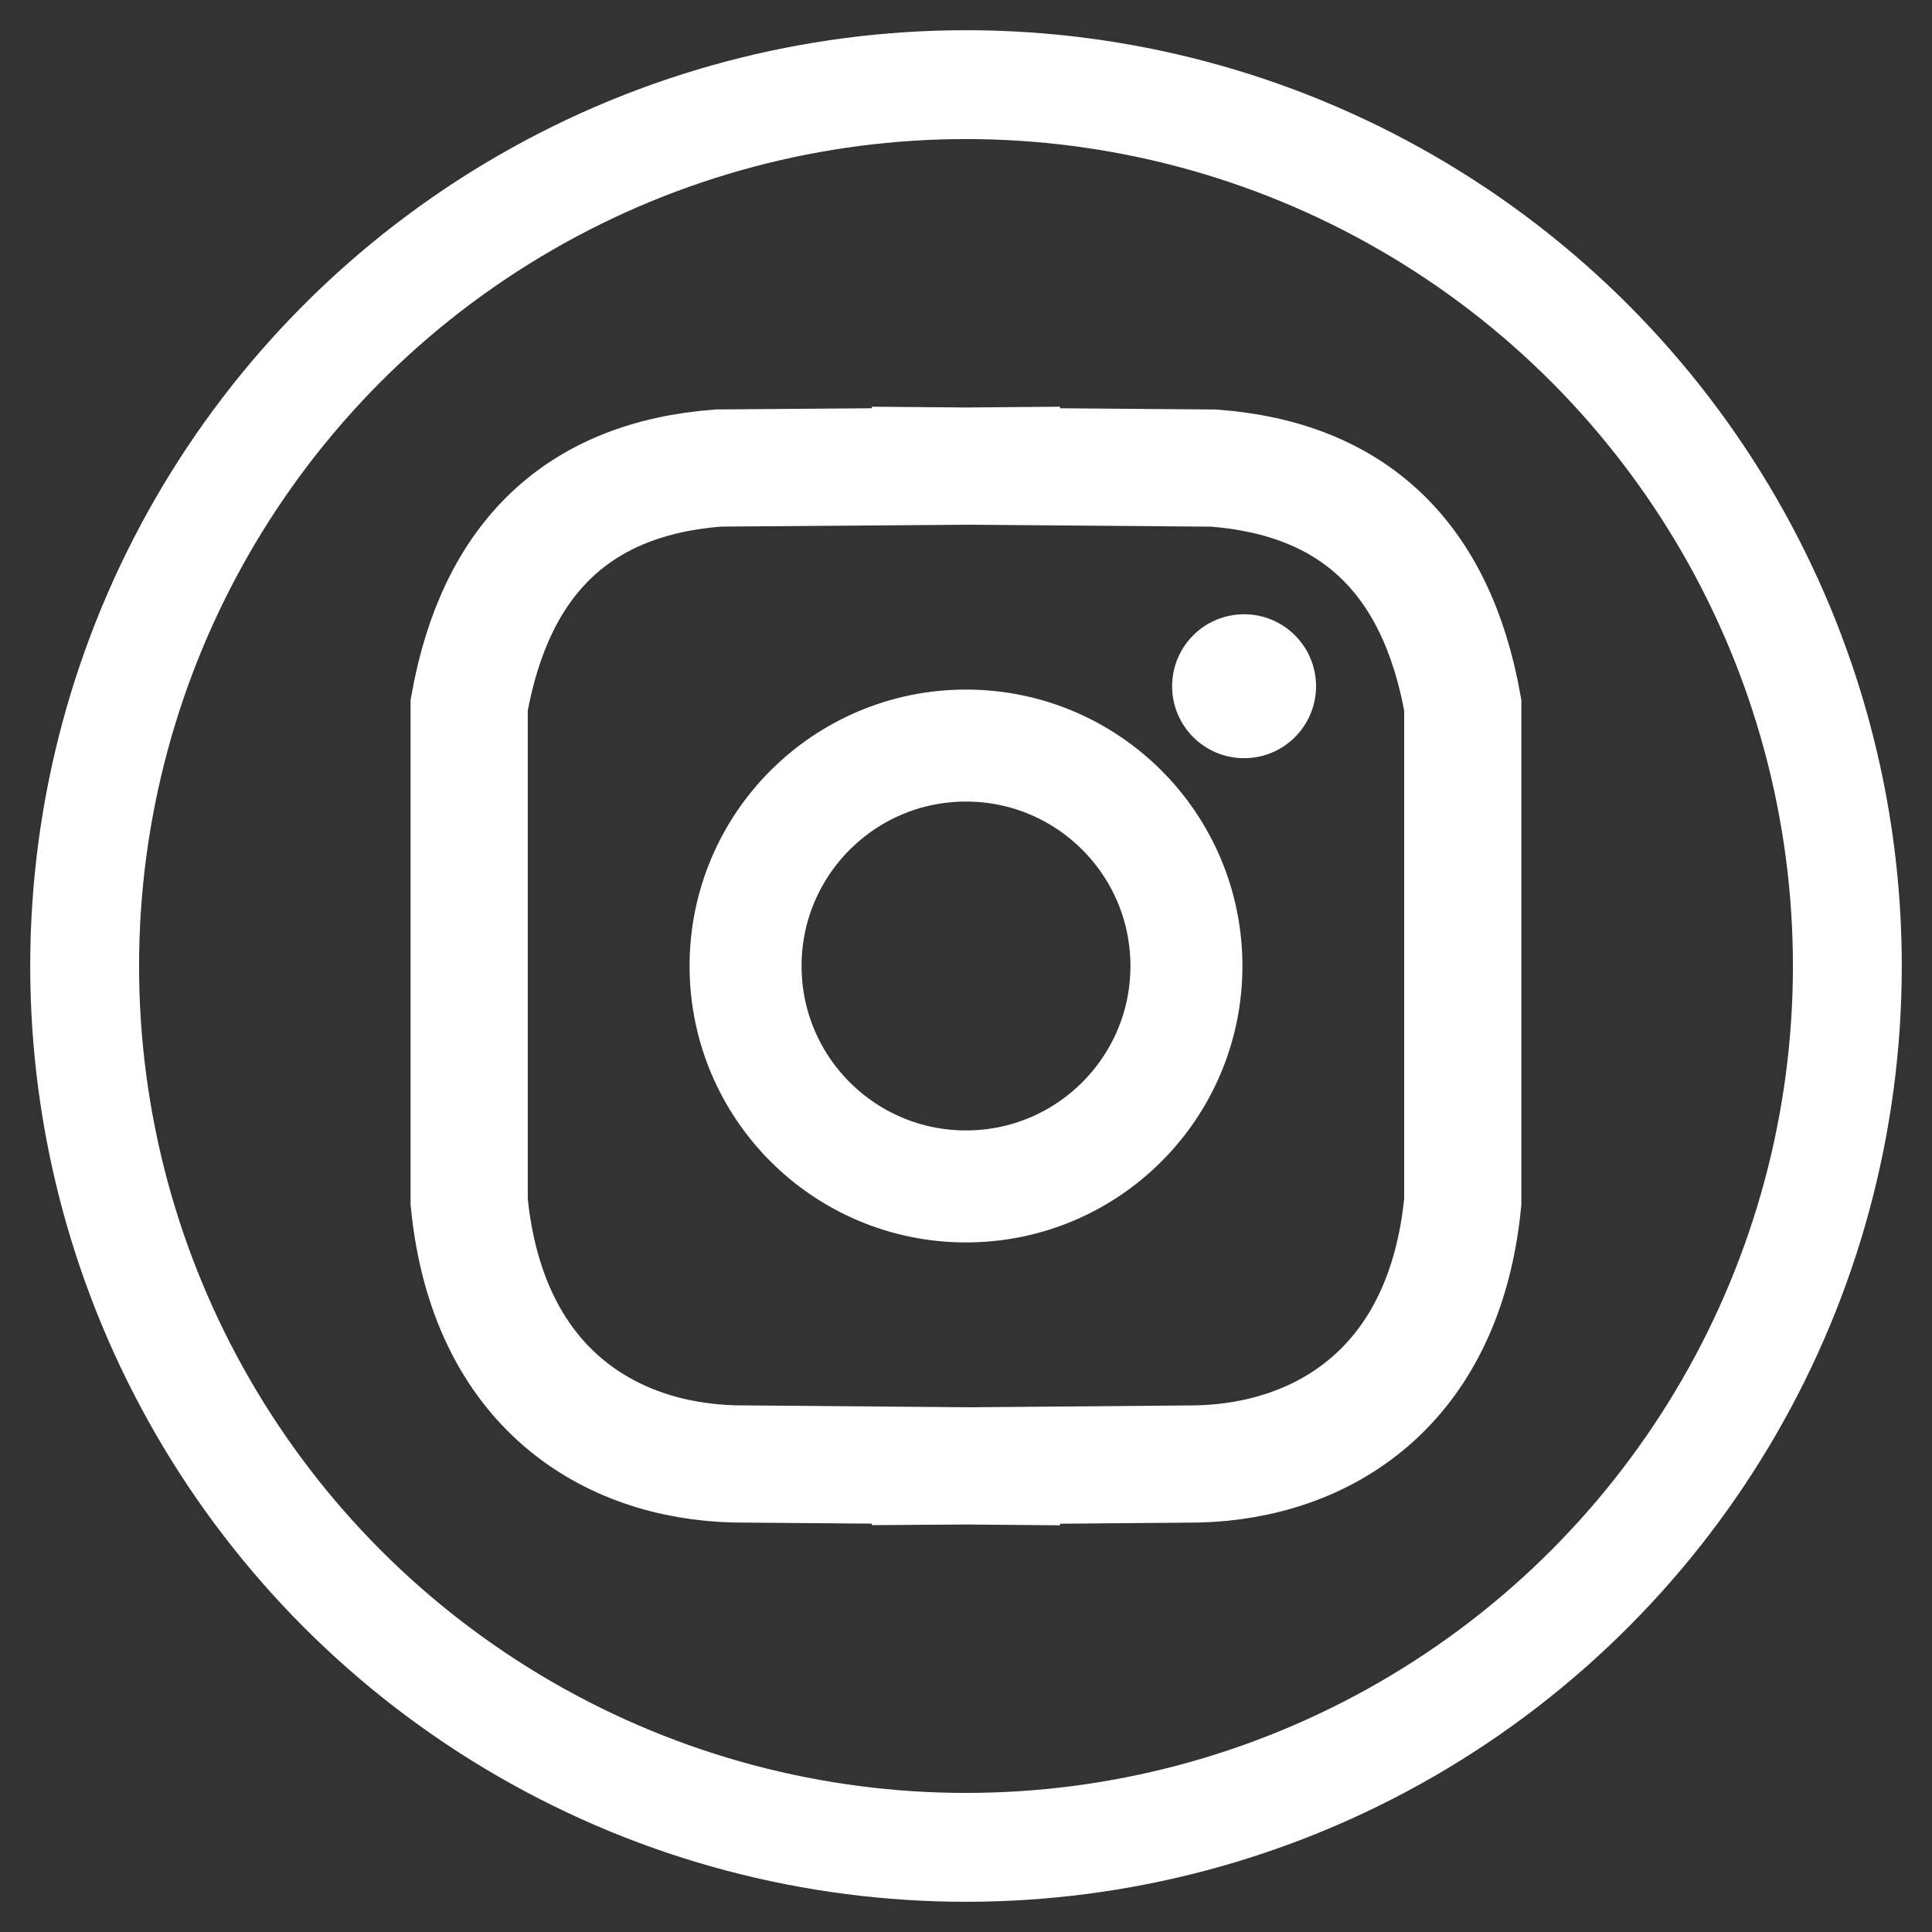
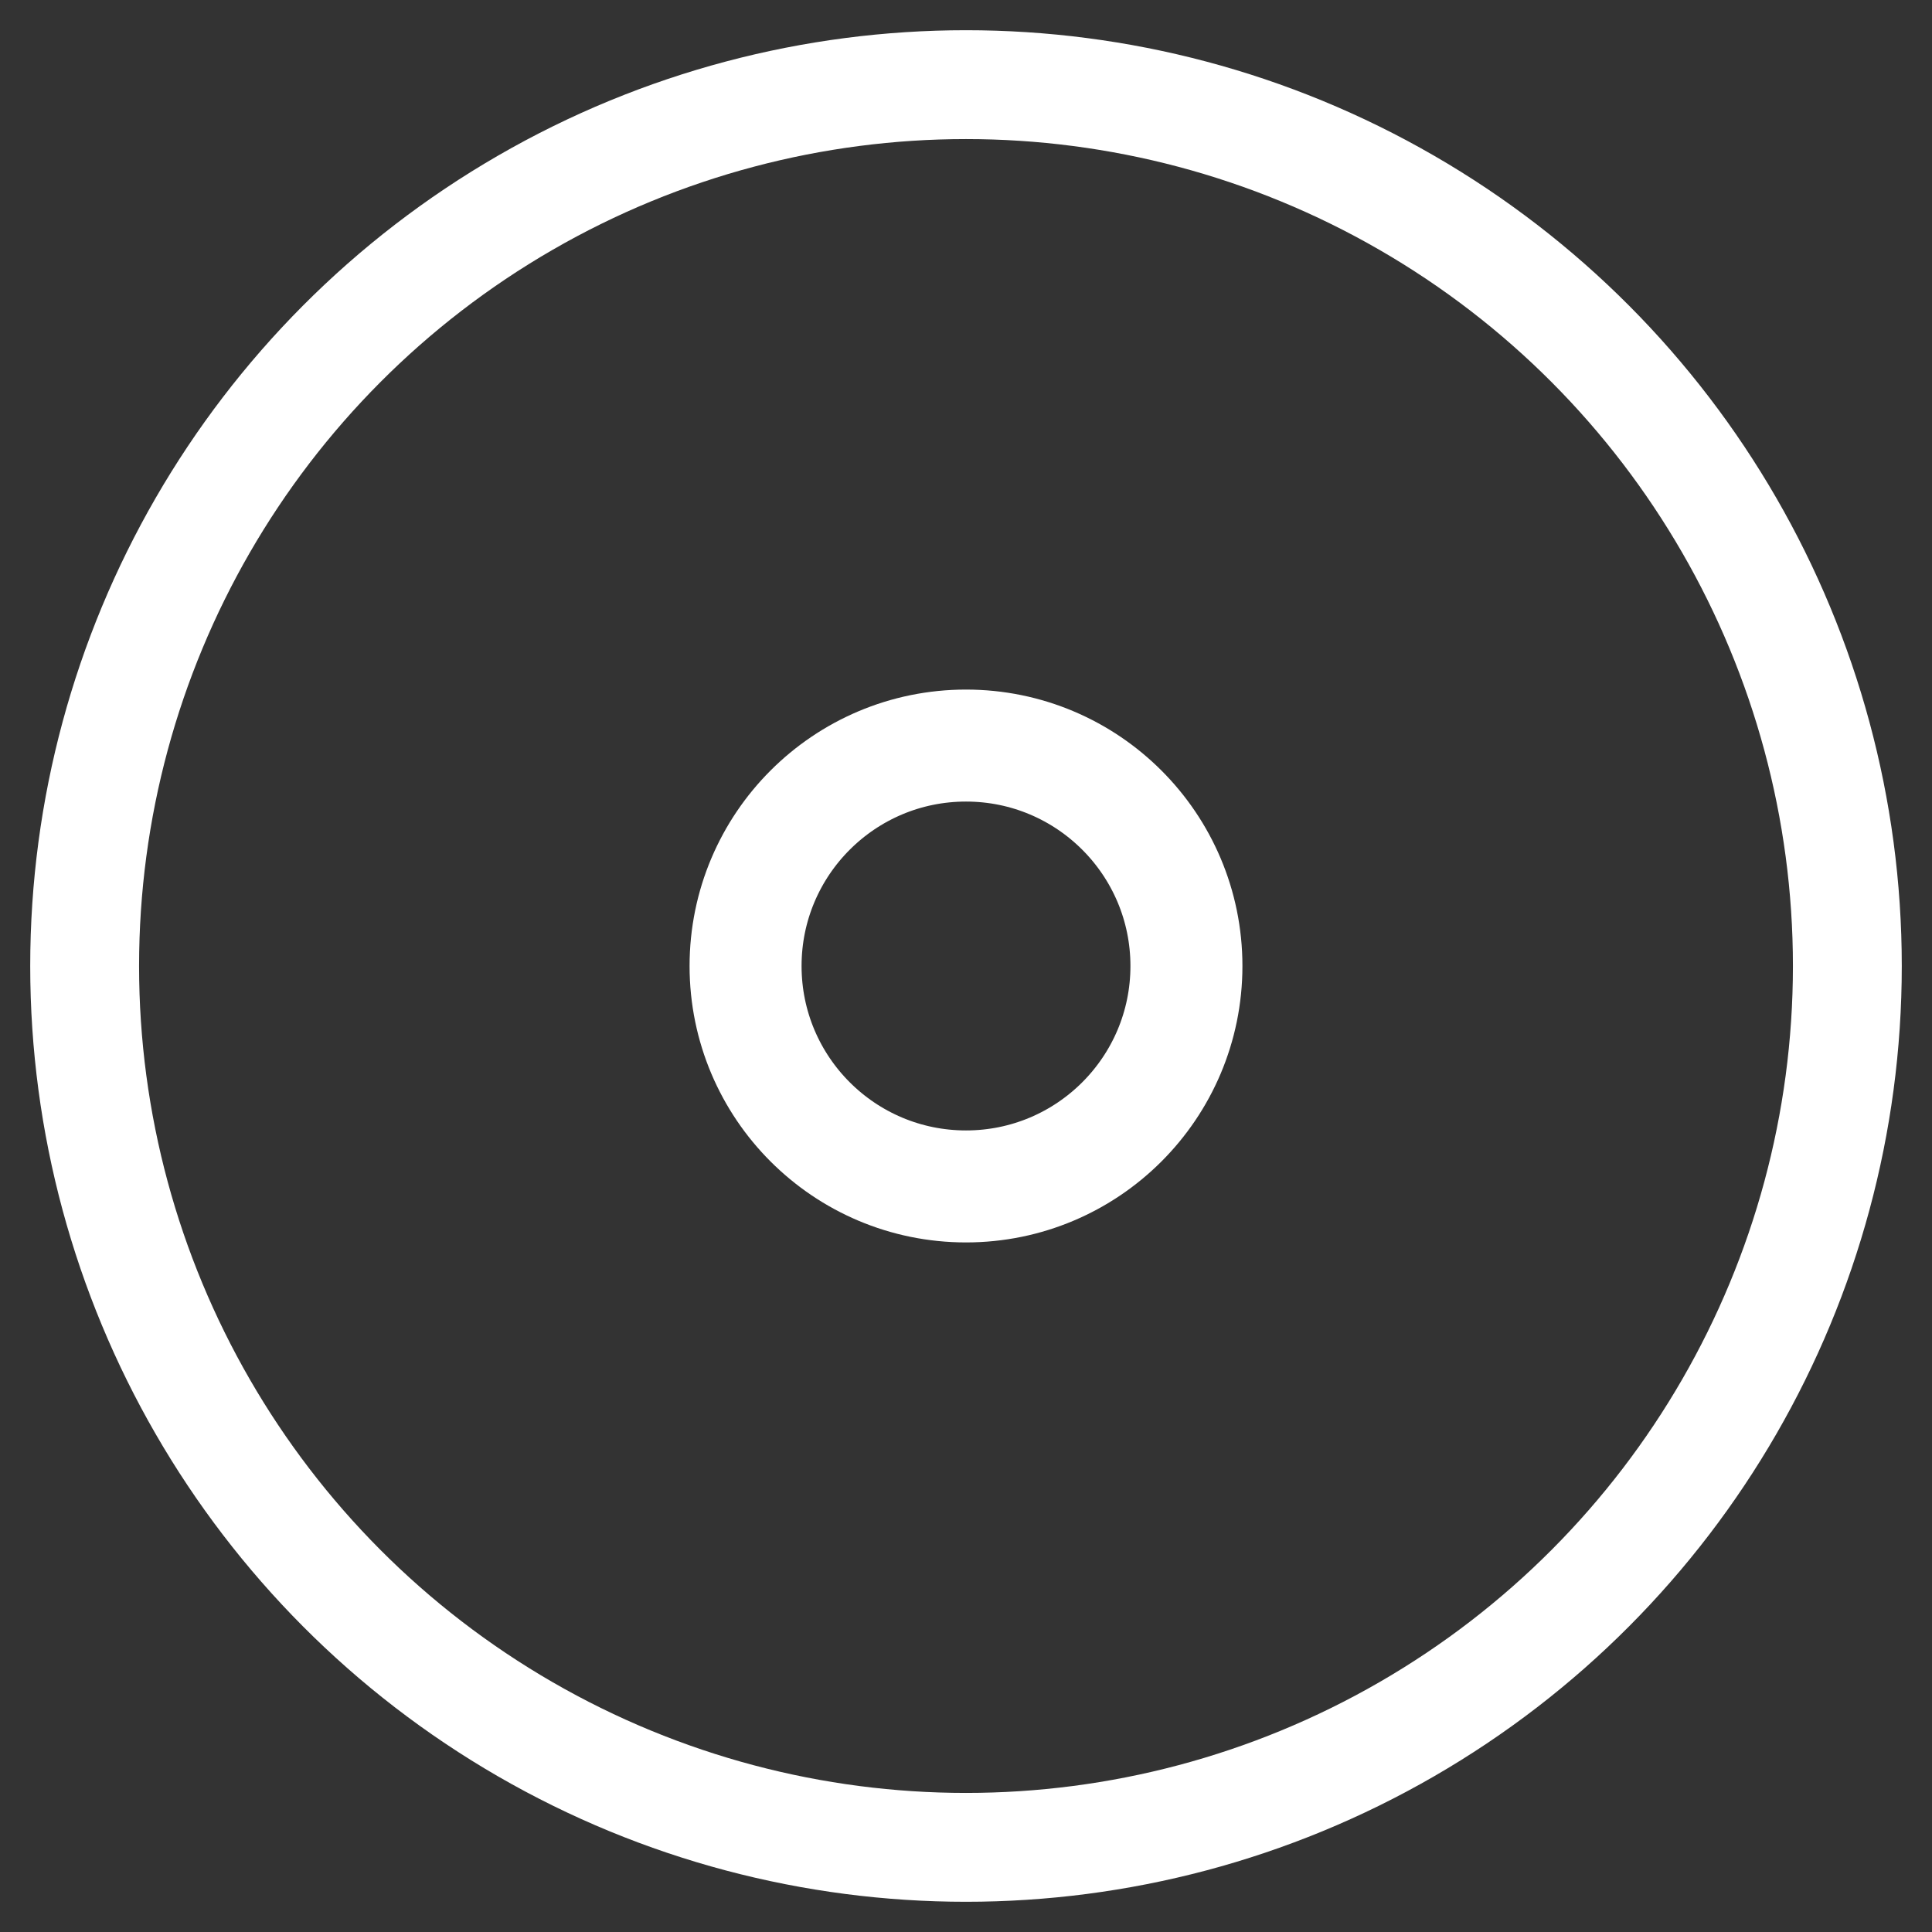
<svg xmlns="http://www.w3.org/2000/svg" xmlns:ns1="http://www.inkscape.org/namespaces/inkscape" xmlns:ns2="http://sodipodi.sourceforge.net/DTD/sodipodi-0.dtd" width="32" height="32" viewBox="0 0 32 32" version="1.1" id="svg1" xml:space="preserve" ns1:version="1.3.2 (091e20e, 2023-11-25, custom)" ns2:docname="Iconoinstagram.svg">
  <rect x="0" y="0" width="32" height="32" fill="#333333" stroke="none" />
  <ns2:namedview id="namedview1" pagecolor="#ffffff" bordercolor="#000000" borderopacity="0.25" ns1:showpageshadow="2" ns1:pageopacity="0.0" ns1:pagecheckerboard="0" ns1:deskcolor="#d1d1d1" ns1:document-units="px" ns1:zoom="13.327853" ns1:cx="15.906538" ns1:cy="15.944053" ns1:window-width="1920" ns1:window-height="1017" ns1:window-x="-8" ns1:window-y="-8" ns1:window-maximized="1" ns1:current-layer="layer1" />
  <defs id="defs1" />
  <g ns1:label="Capa 1" ns1:groupmode="layer" id="layer1">
    <ellipse style="fill:none;fill-rule:evenodd;stroke:#ffffff;stroke-width:1.803;stroke-dasharray:none;stroke-opacity:1;paint-order:markers fill stroke" id="path1" cx="16" cy="16" rx="14.598" ry="14.598" />
-     <path id="rect22" style="fill:none;fill-rule:evenodd;stroke:#ffffff;stroke-width:1.941;stroke-linecap:round;stroke-dasharray:none;stroke-opacity:1;paint-order:fill markers stroke" d="m 15.413,7.715 v 0.01 l -3.512,0.027 C 9.587,7.927 8.208,9.235 7.771,11.68 v 8.224 c 0.301,3.08 2.325,4.294 4.4,4.343 l 3.241,0.027 v 0.01 L 16,24.28 l 0.587,0.005 v -0.01 l 3.241,-0.027 c 2.076,-0.049 4.1,-1.263 4.4,-4.343 V 11.68 C 23.792,9.235 22.415,7.927 20.102,7.753 L 16.587,7.725 V 7.715 L 16,7.72 Z" />
    <ellipse style="fill:none;fill-opacity:1;fill-rule:evenodd;stroke:#ffffff;stroke-width:1.855;stroke-linecap:round;stroke-linejoin:miter;stroke-miterlimit:4;stroke-dasharray:none;stroke-opacity:1;paint-order:fill markers stroke" id="path22" cx="16" cy="16" rx="3.651" ry="3.651" />
-     <ellipse style="fill:#ffffff;fill-opacity:1;fill-rule:evenodd;stroke:#000000;stroke-width:0;stroke-linecap:round;stroke-linejoin:miter;stroke-miterlimit:4;stroke-dasharray:none;stroke-opacity:1;paint-order:fill markers stroke" id="ellipse22" cx="20.606" cy="11.366" rx="1.192" ry="1.192" />
  </g>
</svg>